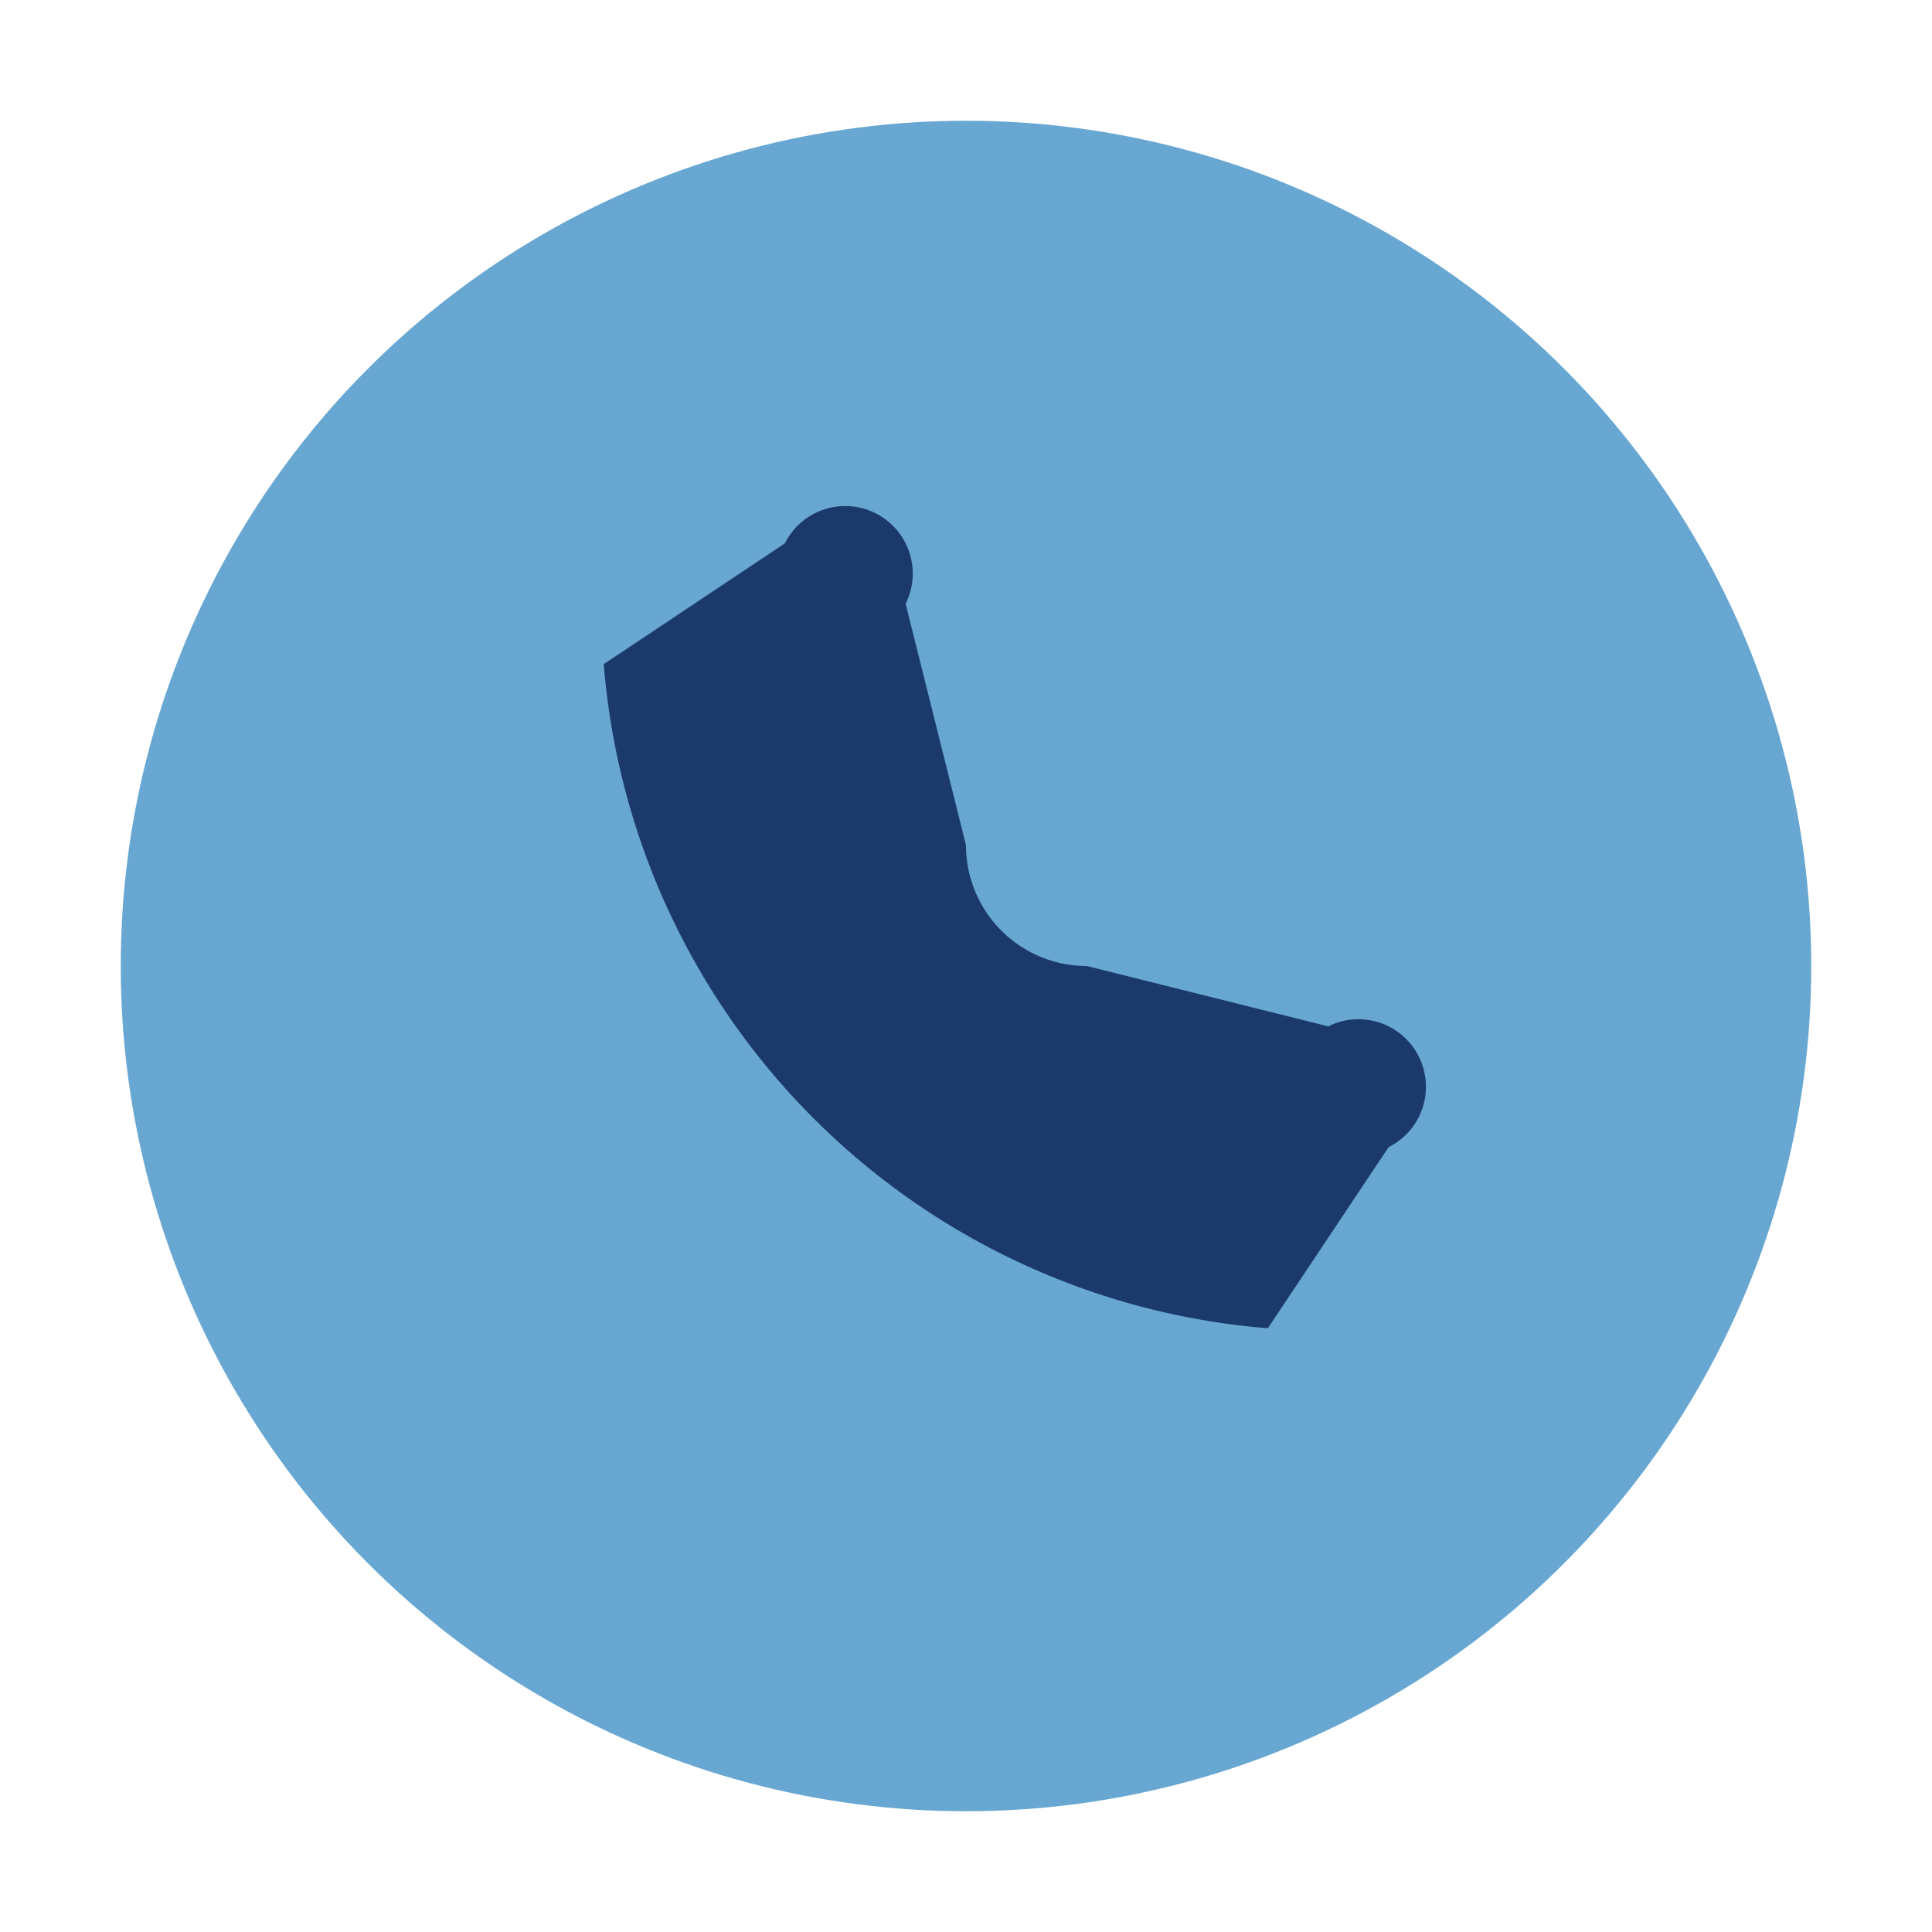
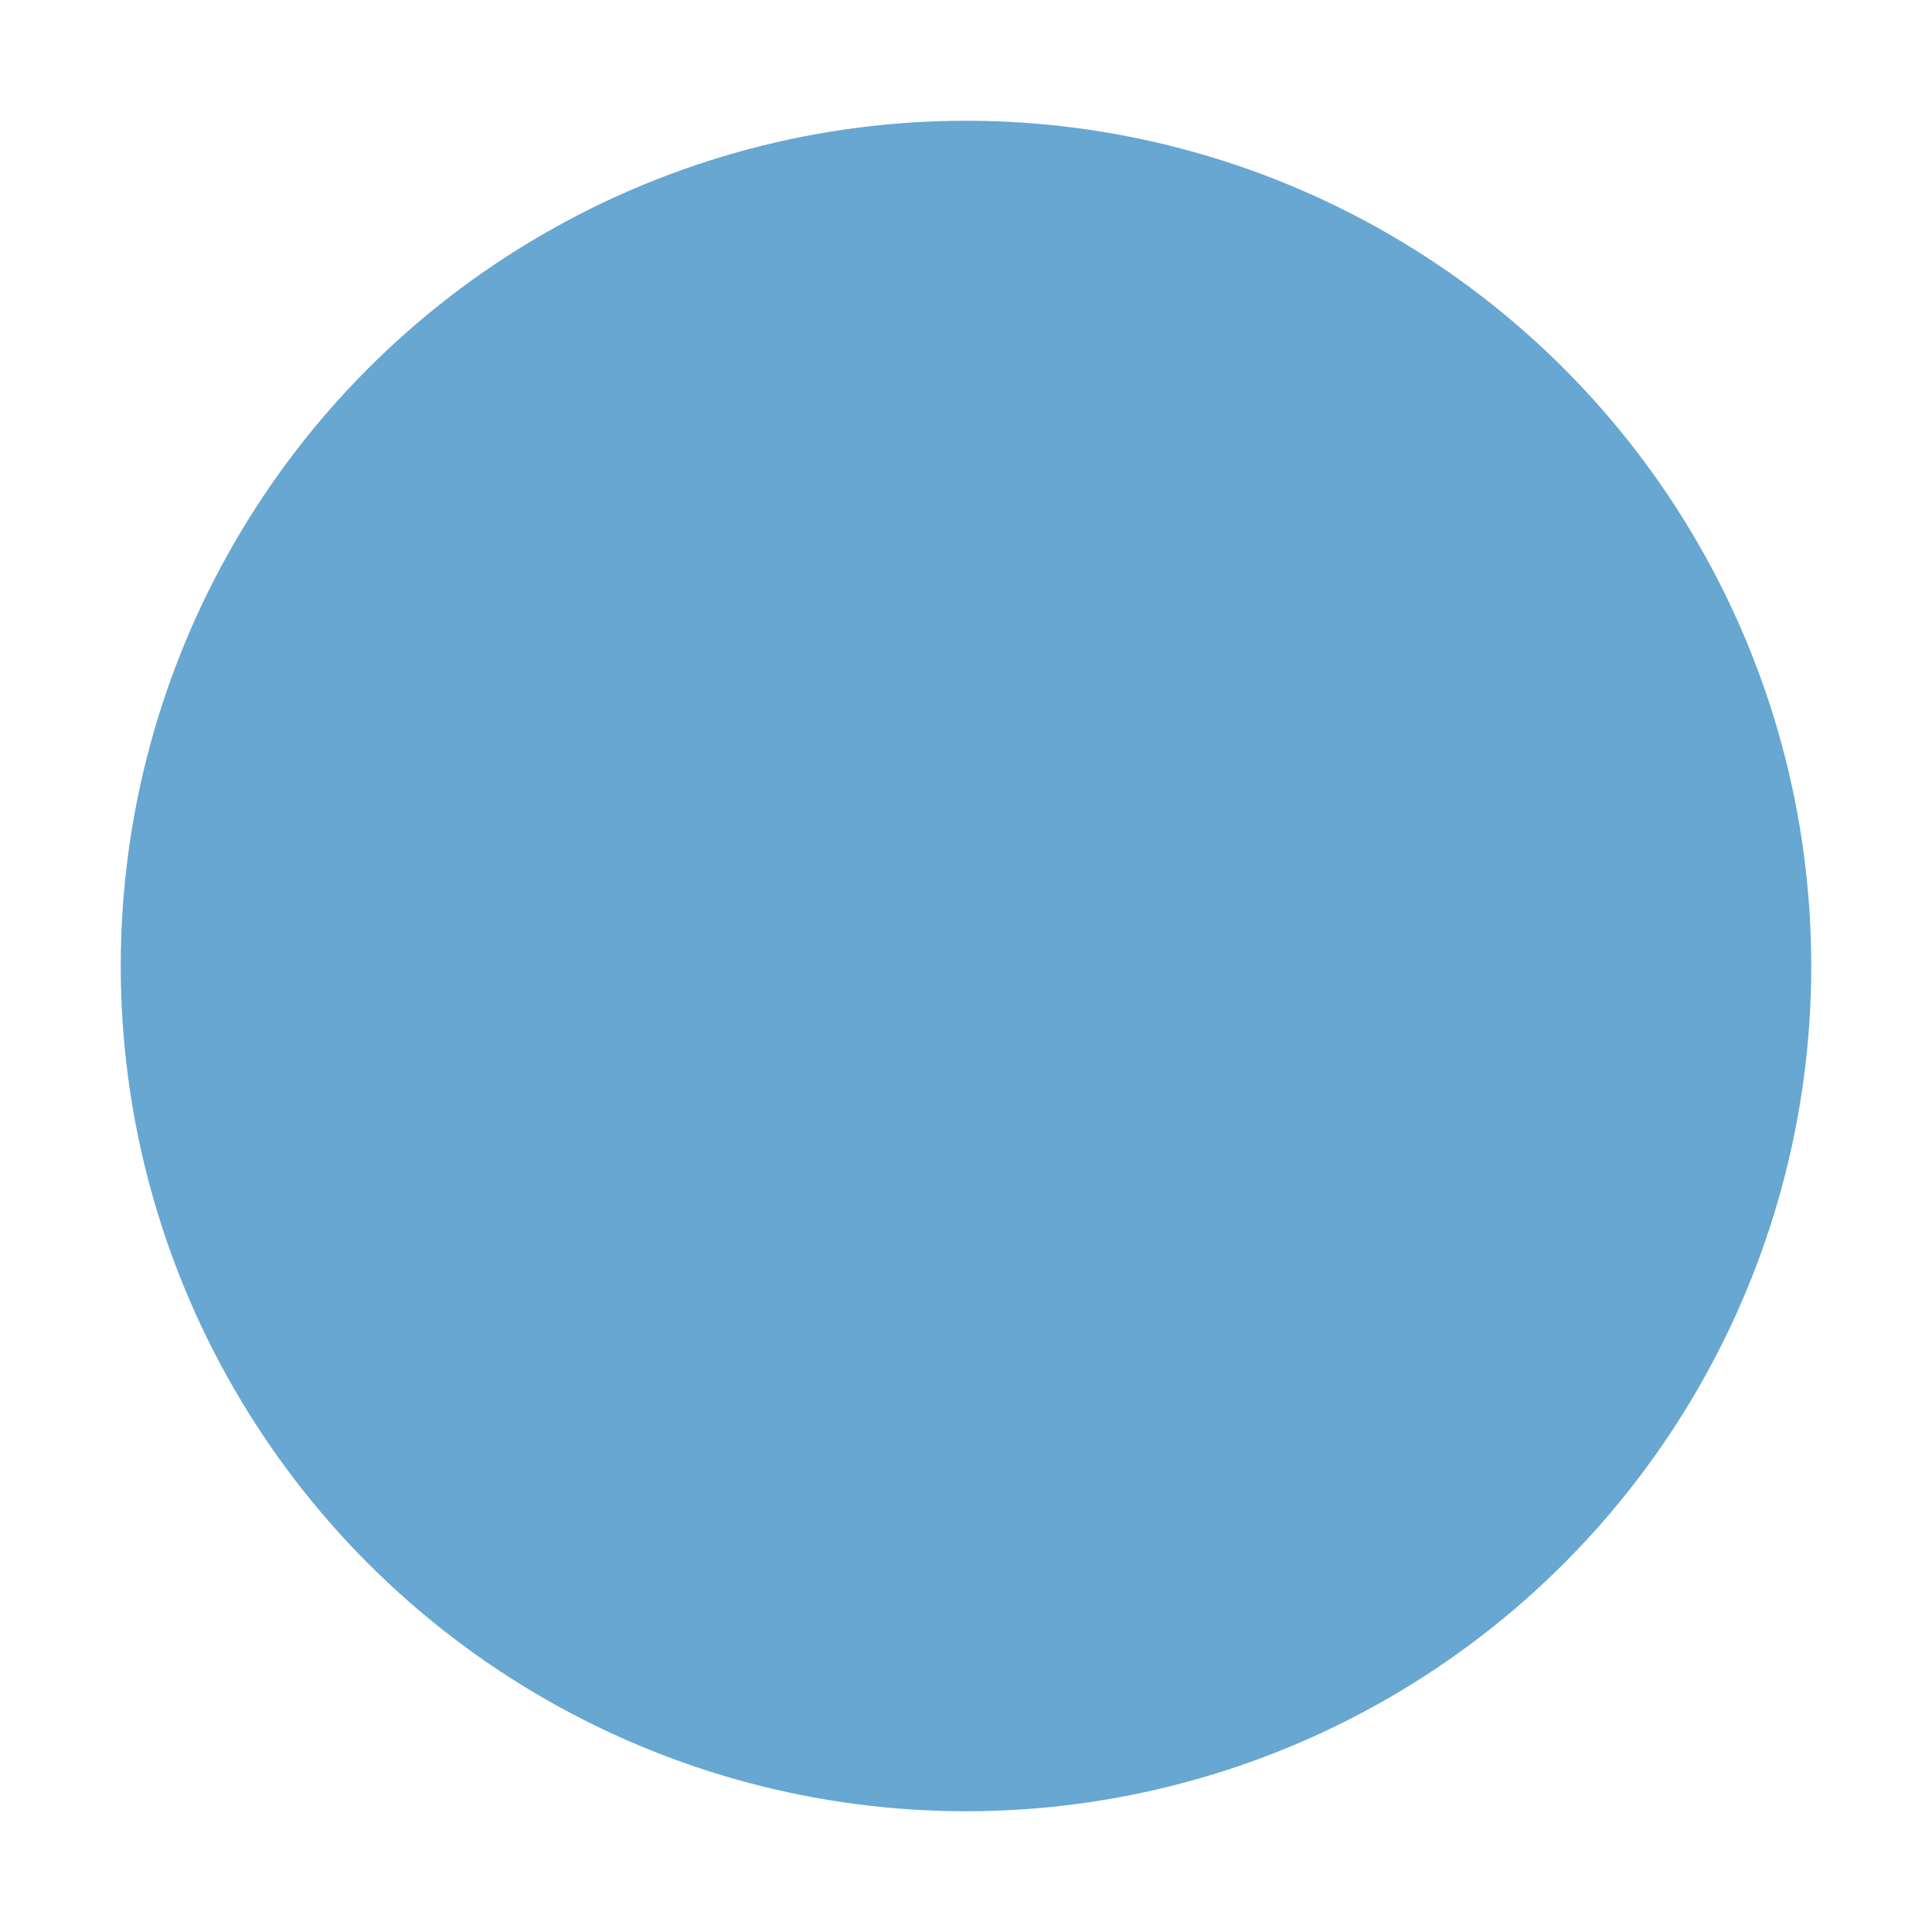
<svg xmlns="http://www.w3.org/2000/svg" width="32" height="32" viewBox="0 0 32 32">
  <circle cx="16" cy="16" r="14" fill="#67A7D1" />
-   <path d="M10 11a12 12 0 0 0 11 11l2-3a1 1 0 0 0-1-2l-4-1a2 2 0 0 1-2-2l-1-4a1 1 0 0 0-2-1l-3 2z" fill="#1B3A6B" />
</svg>